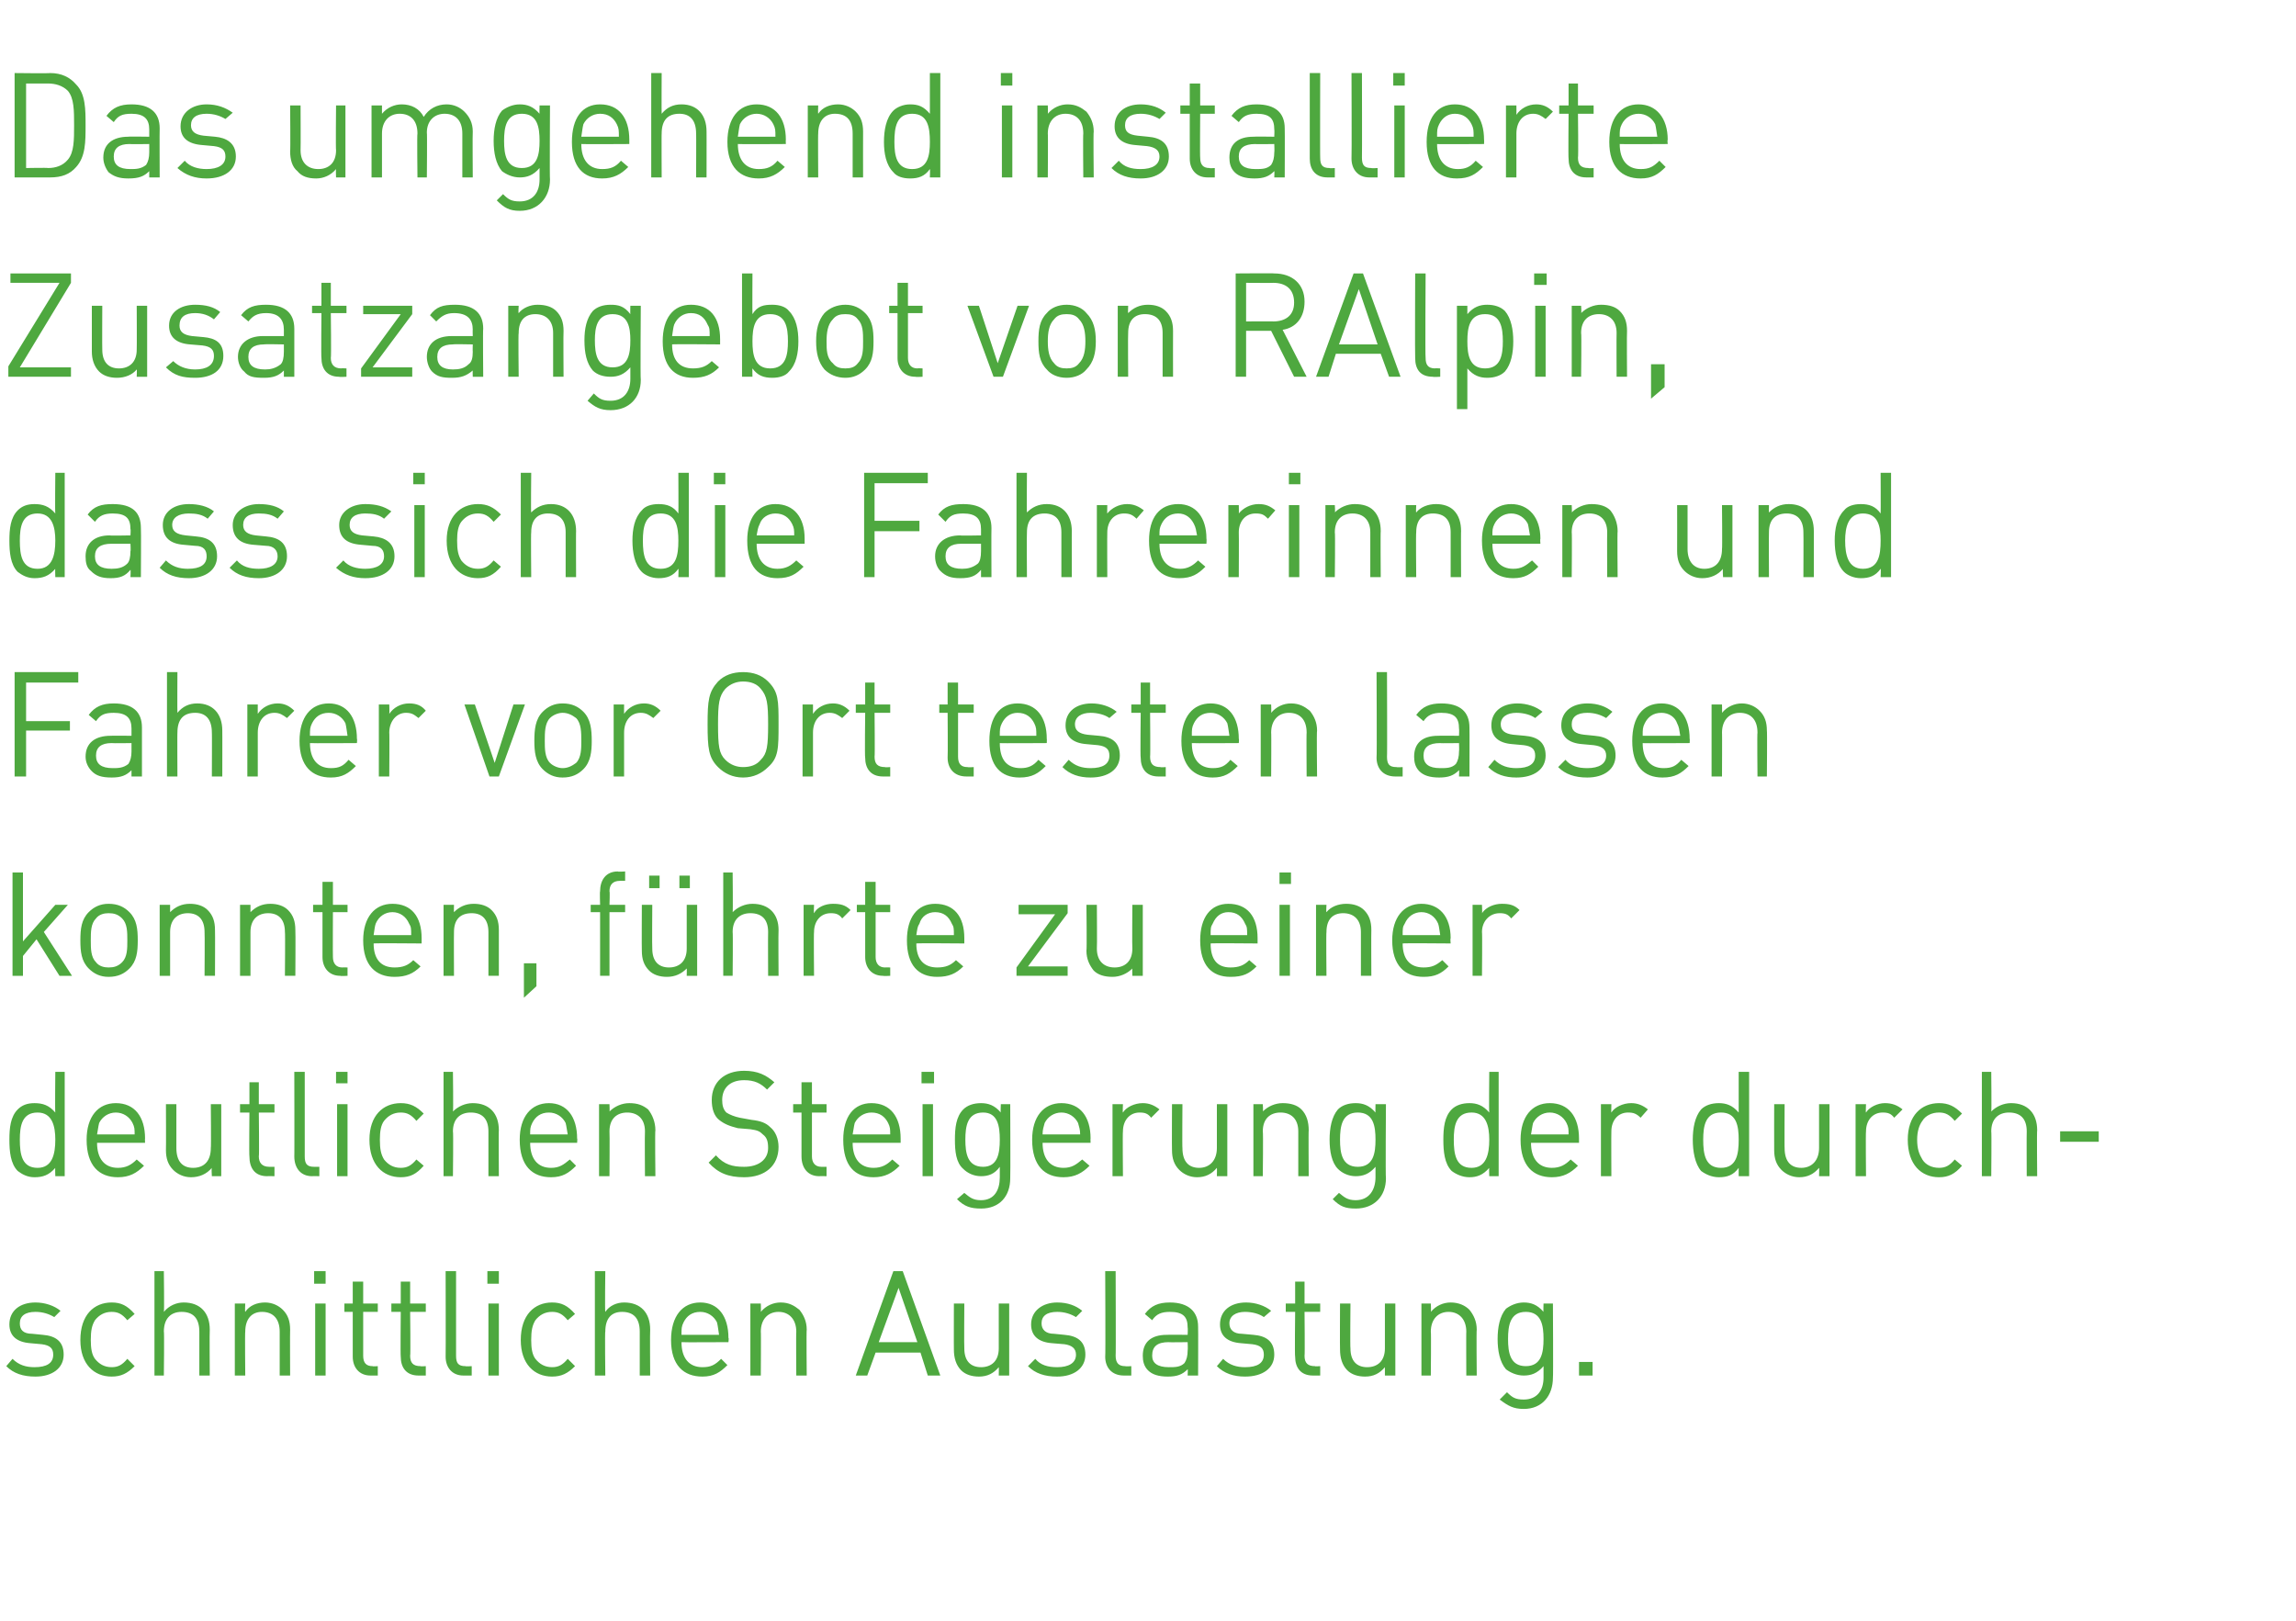
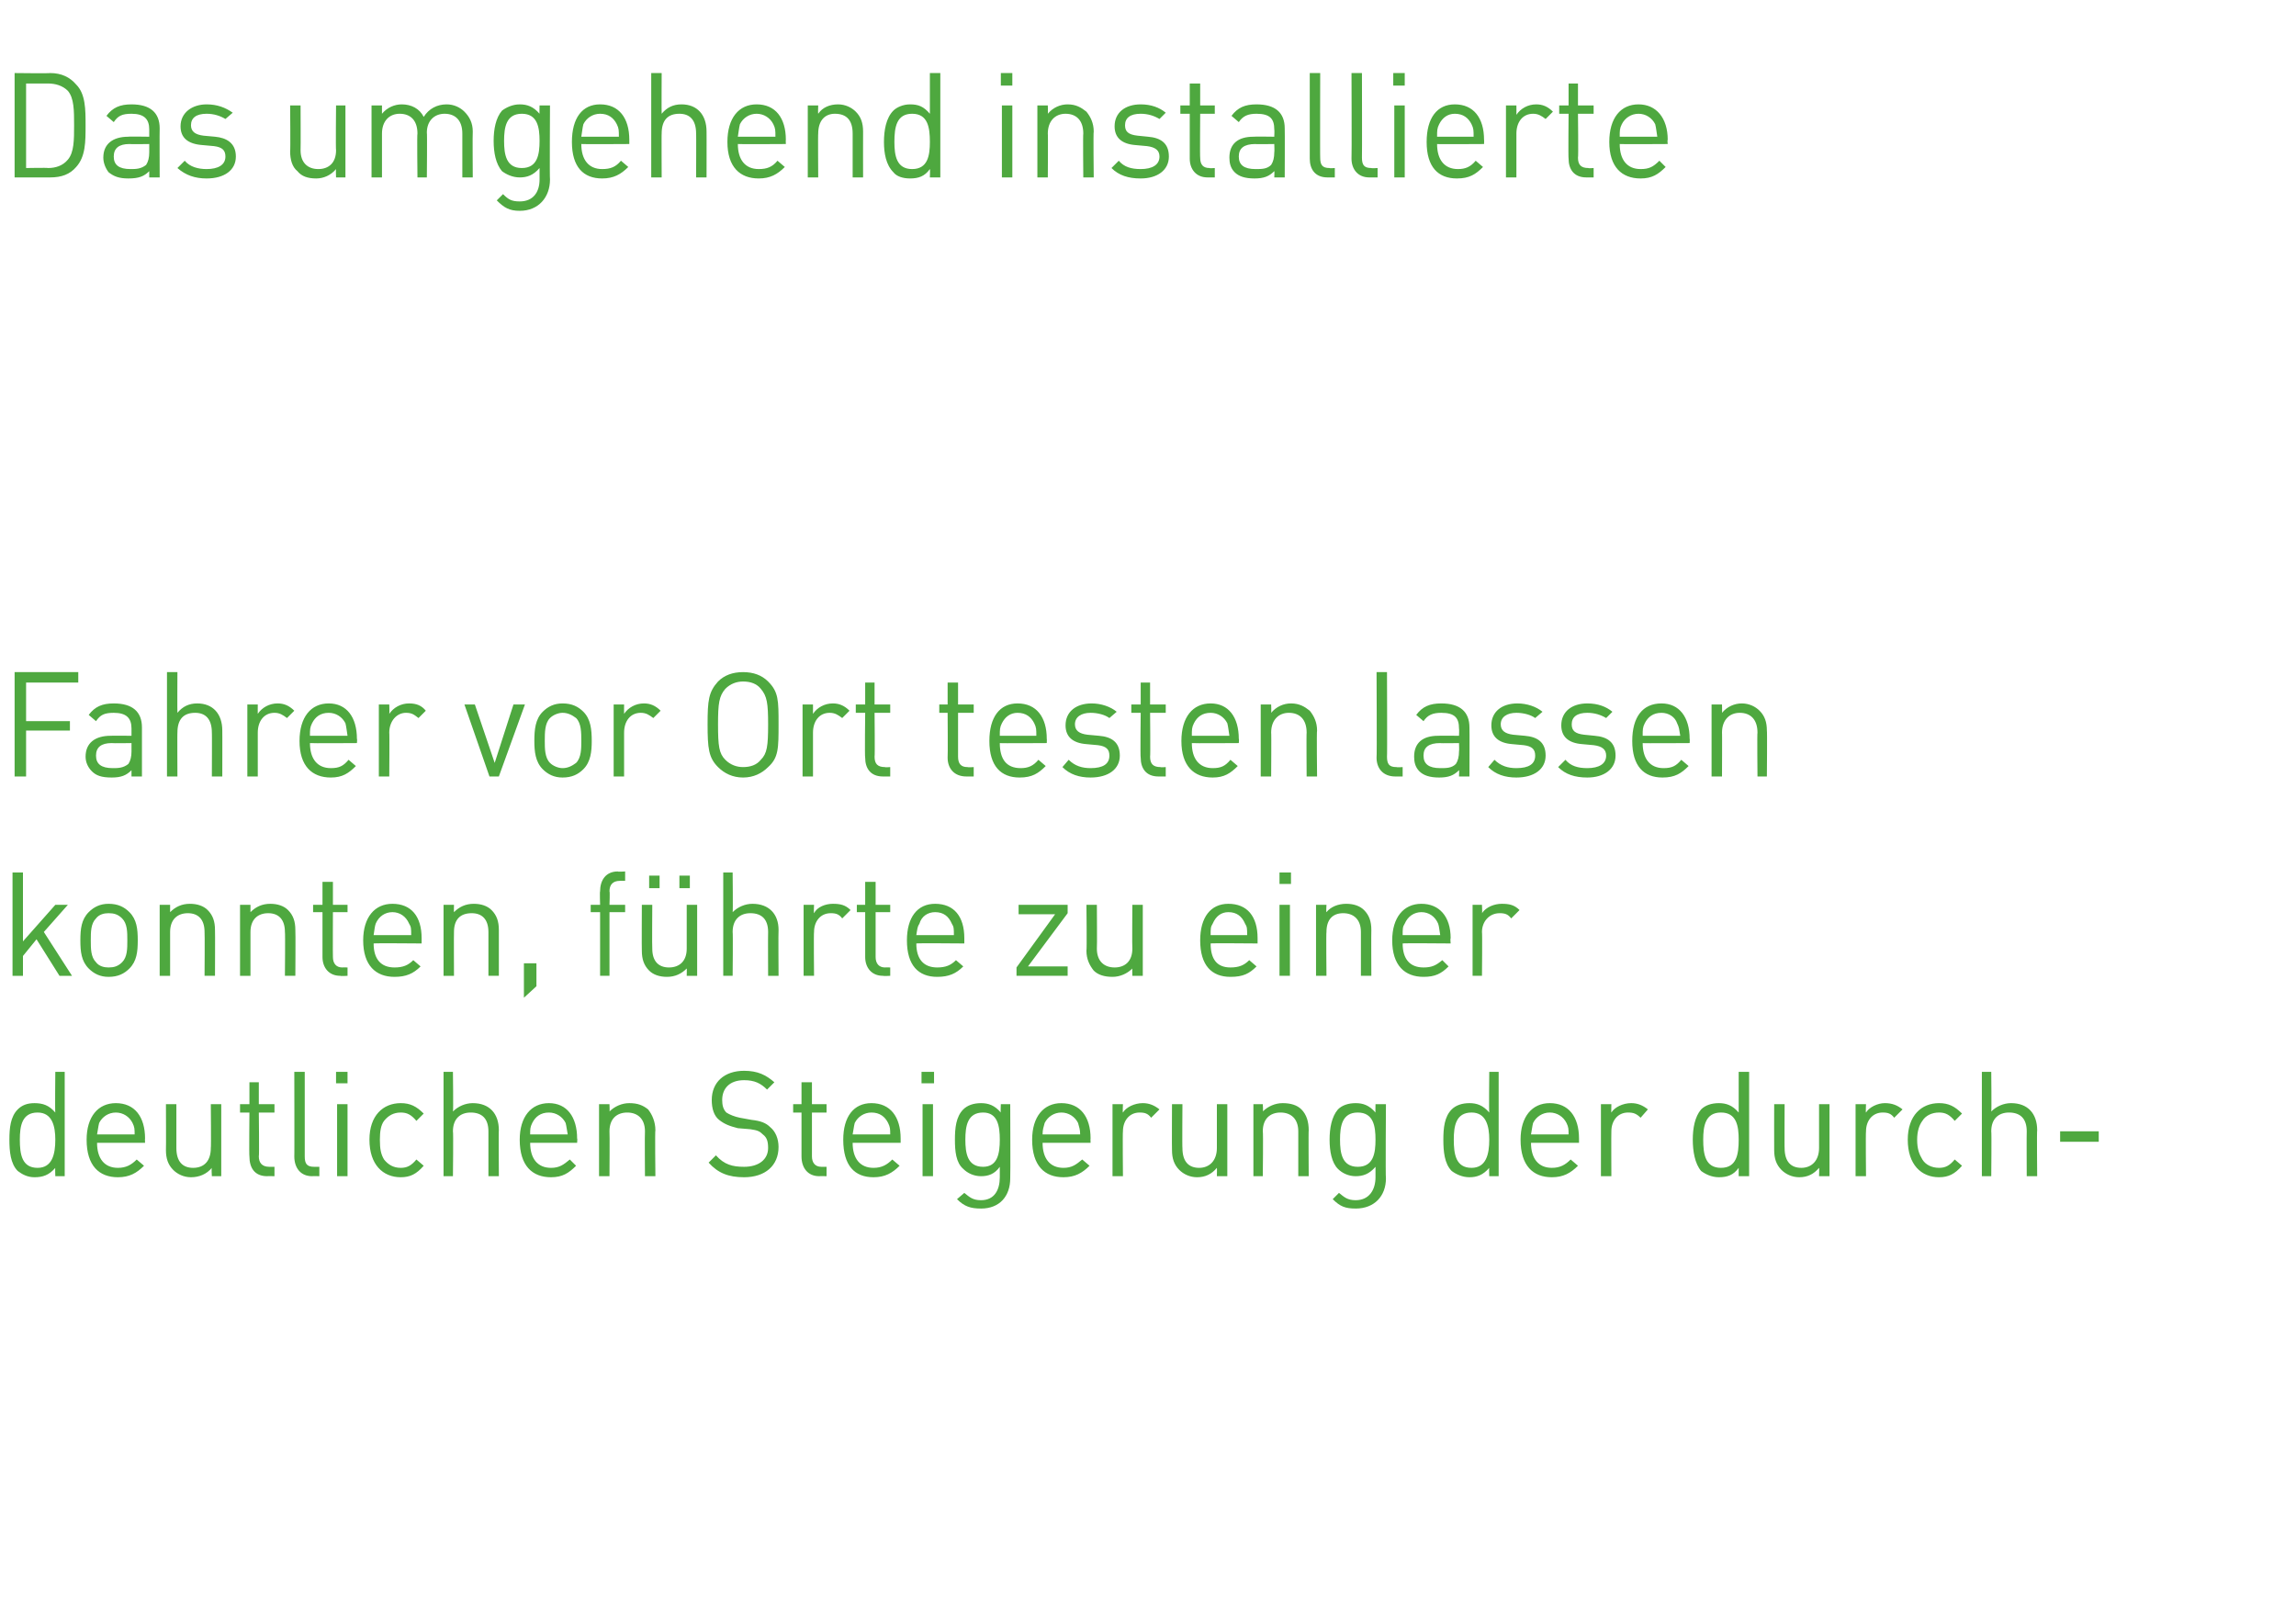
<svg xmlns="http://www.w3.org/2000/svg" version="1.1" width="220px" height="155.3px" viewBox="0 -6 220 155.3" style="top:-6px">
  <desc>Das umgehend installierte Zusatzangebot von RAlpin, dass sich die Fahrerinnen und Fahrer vor Ort testen lassen konnte</desc>
  <defs />
  <g id="Polygon188021">
-     <path d="m3.4 125.9c-1.2 0-2.1-.3-2.8-1l.6-.7c.6.6 1.3.8 2.1.8c1.2 0 1.8-.4 1.8-1.2c0-.6-.3-.9-1.1-1l-1.1-.1c-1.3-.1-2-.7-2-1.8c0-1.3 1-2.1 2.5-2.1c.9 0 1.8.3 2.4.8l-.6.6c-.5-.3-1.1-.5-1.8-.5c-1 0-1.5.4-1.5 1.1c0 .6.3 1 1.2 1l1 .1c1.2.1 2 .6 2 1.9c0 1.3-1.1 2.1-2.7 2.1zm7.3 0c-1.7 0-3-1.2-3-3.5c0-2.4 1.3-3.6 3-3.6c.9 0 1.5.3 2.2 1.1l-.7.6c-.5-.6-.9-.8-1.5-.8c-.7 0-1.2.3-1.6.8c-.3.5-.4 1-.4 1.9c0 .8.1 1.4.4 1.8c.4.5.9.8 1.6.8c.6 0 1-.2 1.5-.8l.7.7c-.7.7-1.3 1-2.2 1zm8.4-.1v-4.2c0-1.3-.6-1.9-1.7-1.9c-1 0-1.7.6-1.7 1.9c.05-.05 0 4.2 0 4.2h-.9v-10h.9s.05 3.88 0 3.9c.5-.6 1.2-.9 1.9-.9c1.6 0 2.5 1 2.5 2.6c-.03-.01 0 4.4 0 4.4h-1zm7.7 0v-4.2c0-1.2-.6-1.9-1.7-1.9c-1 0-1.6.7-1.6 1.9c-.04-.03 0 4.2 0 4.2h-1v-6.9h1s-.04.78 0 .8c.4-.6 1.1-.9 1.9-.9c.7 0 1.3.3 1.7.7c.5.5.7 1.1.7 1.9c-.02 0 0 4.4 0 4.4h-1zm3.4 0v-6.9h1v6.9h-1zm-.1-8.8v-1.2h1.1v1.2h-1.1zm5.4 8.8c-1.1 0-1.7-.8-1.7-1.8v-4.3h-.8v-.8h.8v-2.1h1v2.1h1.4v.8h-1.4v4.2c0 .7.3 1 .9 1c.01.04.5 0 .5 0v.9h-.7zm4.6 0c-1.2 0-1.7-.8-1.7-1.8c-.04-.04 0-4.3 0-4.3h-.9v-.8h.9v-2.1h.9v2.1h1.5v.8h-1.5s.05 4.24 0 4.2c0 .7.3 1 1 1c-.03.04.5 0 .5 0v.9h-.7zm4.3 0c-1.1 0-1.7-.8-1.7-1.8c.02-.02 0-8.2 0-8.2h1v8.1c0 .7.2 1 .9 1c.02.04.6 0 .6 0v.9h-.8zm2.4 0v-6.9h1v6.9h-1zm-.1-8.8v-1.2h1.1v1.2h-1.1zm6.2 8.9c-1.7 0-3-1.2-3-3.5c0-2.4 1.3-3.6 3-3.6c.9 0 1.5.3 2.2 1.1l-.7.6c-.5-.6-.9-.8-1.5-.8c-.7 0-1.2.3-1.6.8c-.3.5-.4 1-.4 1.9c0 .8.1 1.4.4 1.8c.4.5.9.8 1.6.8c.6 0 1-.2 1.5-.8l.7.7c-.7.7-1.3 1-2.2 1zm8.4-.1v-4.2c0-1.3-.6-1.9-1.7-1.9c-1 0-1.6.6-1.6 1.9c-.05-.05 0 4.2 0 4.2h-1v-10h1s-.05 3.88 0 3.9c.4-.6 1.1-.9 1.8-.9c1.6 0 2.5 1 2.5 2.6c-.03-.01 0 4.4 0 4.4h-1zm4-3.2c0 1.5.7 2.4 2 2.4c.8 0 1.2-.2 1.8-.8l.6.6c-.7.7-1.3 1.1-2.4 1.1c-1.8 0-3-1.1-3-3.5c0-2.3 1.1-3.6 2.8-3.6c1.7 0 2.7 1.3 2.7 3.4c.05-.01 0 .4 0 .4c0 0-4.51.03-4.5 0zm3.4-1.9c-.3-.6-.9-1-1.6-1c-.8 0-1.3.4-1.6 1c-.2.4-.2.6-.2 1.2h3.6c-.1-.6-.1-.8-.2-1.2zm7.6 5.1s-.03-4.23 0-4.2c0-1.2-.7-1.9-1.7-1.9c-1 0-1.7.7-1.7 1.9c.03-.03 0 4.2 0 4.2h-1v-6.9h1s.03.78 0 .8c.5-.6 1.2-.9 1.9-.9c.8 0 1.3.3 1.8.7c.4.5.7 1.1.7 1.9c-.04 0 0 4.4 0 4.4h-1zm12.6 0l-.7-2.2h-4.3l-.8 2.2H82l3.6-10h.9l3.6 10h-1.2zm-2.8-8.4l-1.9 5.2h3.7l-1.8-5.2zm9.6 8.4s.02-.76 0-.8c-.5.6-1.1.9-1.9.9c-.7 0-1.3-.2-1.7-.6c-.5-.5-.7-1.2-.7-2c-.01.02 0-4.4 0-4.4h1s-.03 4.27 0 4.3c0 1.2.6 1.8 1.6 1.8c1 0 1.7-.6 1.7-1.8v-4.3h1v6.9h-1zm5.6.1c-1.2 0-2.1-.3-2.8-1l.7-.7c.5.6 1.2.8 2.1.8c1.1 0 1.8-.4 1.8-1.2c0-.6-.4-.9-1.1-1l-1.2-.1c-1.3-.1-2-.7-2-1.8c0-1.3 1.1-2.1 2.5-2.1c1 0 1.8.3 2.4.8l-.6.6c-.5-.3-1.1-.5-1.8-.5c-1 0-1.5.4-1.5 1.1c0 .6.4 1 1.2 1l1 .1c1.2.1 2 .6 2 1.9c0 1.3-1.1 2.1-2.7 2.1zm6.4-.1c-1.2 0-1.8-.8-1.8-1.8c.04-.02 0-8.2 0-8.2h1s.03 8.14 0 8.1c0 .7.3 1 .9 1c.04.04.6 0 .6 0v.9h-.7zm6.1 0s.03-.65 0-.6c-.5.5-1 .7-1.9.7c-.9 0-1.5-.2-1.9-.6c-.4-.4-.5-.9-.5-1.4c0-1.3.8-2 2.3-2c.02-.02 2 0 2 0c0 0 .03-.68 0-.7c0-1-.4-1.5-1.7-1.5c-.8 0-1.3.2-1.7.8l-.7-.6c.6-.8 1.3-1.1 2.4-1.1c1.8 0 2.7.9 2.7 2.3c.02.04 0 4.7 0 4.7h-1zm0-3.2s-1.85.03-1.8 0c-1.1 0-1.6.4-1.6 1.3c0 .7.5 1.1 1.6 1.1c.6 0 1.1 0 1.5-.4c.2-.3.3-.7.3-1.2c.03-.03 0-.8 0-.8zm5.5 3.3c-1.1 0-2-.3-2.7-1l.6-.7c.6.6 1.3.8 2.1.8c1.2 0 1.8-.4 1.8-1.2c0-.6-.3-.9-1.1-1l-1.1-.1c-1.3-.1-2-.7-2-1.8c0-1.3 1-2.1 2.5-2.1c.9 0 1.8.3 2.4.8l-.7.6c-.4-.3-1.1-.5-1.8-.5c-.9 0-1.5.4-1.5 1.1c0 .6.4 1 1.2 1l1.1.1c1.2.1 2 .6 2 1.9c0 1.3-1.1 2.1-2.8 2.1zm6.5-.1c-1.2 0-1.7-.8-1.7-1.8c-.05-.04 0-4.3 0-4.3h-.9v-.8h.9v-2.1h.9v2.1h1.5v.8H125s.04 4.24 0 4.2c0 .7.3 1 1 1c-.04.04.5 0 .5 0v.9h-.7zm6.9 0v-.8c-.5.6-1.1.9-1.9.9c-.7 0-1.3-.2-1.7-.6c-.5-.5-.7-1.2-.7-2c-.02.02 0-4.4 0-4.4h1s-.04 4.27 0 4.3c0 1.2.6 1.8 1.6 1.8c1 0 1.7-.6 1.7-1.8v-4.3h1v6.9h-1zm7.8 0s-.02-4.23 0-4.2c0-1.2-.7-1.9-1.7-1.9c-1 0-1.7.7-1.7 1.9c.04-.03 0 4.2 0 4.2h-.9v-6.9h.9s.04.78 0 .8c.5-.6 1.2-.9 1.9-.9c.8 0 1.4.3 1.8.7c.4.5.7 1.1.7 1.9c-.04 0 0 4.4 0 4.4h-1zm5.5 3.2c-1 0-1.5-.3-2.3-.9l.7-.7c.5.5.8.7 1.6.7c1.3 0 1.9-.9 1.9-2.1v-1.1c-.6.7-1.2.9-1.9.9c-.7 0-1.3-.3-1.7-.6c-.6-.7-.8-1.8-.8-2.9c0-1.1.2-2.2.8-2.9c.4-.3 1-.6 1.7-.6c.7 0 1.3.2 1.9.9c-.03.03 0-.8 0-.8h.9s.04 7.12 0 7.1c0 1.7-1 3-2.8 3zm.2-9.3c-1.5 0-1.7 1.3-1.7 2.6c0 1.3.2 2.6 1.7 2.6c1.5 0 1.7-1.3 1.7-2.6c0-1.3-.2-2.6-1.7-2.6zm5.1 6.1v-1.3h1.3v1.3h-1.3z" stroke="none" fill="#4ea83f" />
-   </g>
+     </g>
  <g id="Polygon188020">
    <path d="m5.3 106.7s-.03-.85 0-.8c-.6.7-1.2.9-2 .9c-.7 0-1.2-.3-1.6-.6c-.7-.7-.8-1.9-.8-3c0-1.1.1-2.2.8-2.9c.4-.4.9-.6 1.6-.6c.8 0 1.4.2 2 .9c-.04-.01 0-3.9 0-3.9h.9v10h-.9zm0-3.5c0-1.3-.3-2.6-1.7-2.6c-1.5 0-1.7 1.3-1.7 2.6c0 1.4.2 2.7 1.7 2.7c1.4 0 1.7-1.3 1.7-2.7zm4 .3c0 1.5.7 2.4 2 2.4c.8 0 1.3-.3 1.8-.8l.7.6c-.7.7-1.4 1.1-2.5 1.1c-1.8 0-3-1.1-3-3.6c0-2.2 1.1-3.5 2.8-3.5c1.8 0 2.8 1.3 2.8 3.4c-.02-.05 0 .4 0 .4H9.3zm3.4-1.9c-.3-.6-.9-1-1.6-1c-.7 0-1.3.4-1.6 1c-.1.4-.1.6-.2 1.1h3.6c0-.5 0-.7-.2-1.1zm7.6 5.1s-.05-.79 0-.8c-.5.6-1.2.9-2 .9c-.7 0-1.3-.3-1.7-.7c-.5-.5-.7-1.1-.7-1.9c.02-.01 0-4.4 0-4.4h1v4.2c0 1.3.6 1.9 1.6 1.9c1.1 0 1.7-.7 1.7-1.9c.04.03 0-4.2 0-4.2h1v6.9h-.9zm5.3 0c-1.2 0-1.7-.8-1.7-1.9c-.04.03 0-4.2 0-4.2h-.9v-.8h.9v-2.1h.9v2.1h1.5v.8h-1.5s.05 4.2 0 4.2c0 .6.3 1 1 1h.5v.9s-.71-.02-.7 0zm4.3 0c-1.1 0-1.7-.8-1.7-1.9c.02.04 0-8.1 0-8.1h1v8.1c0 .7.2 1 .9 1h.5v.9s-.66-.02-.7 0zm2.4 0v-6.9h1v6.9h-1zm-.1-8.9v-1.1h1.1v1.1h-1.1zm6.2 9c-1.7 0-3-1.2-3-3.6c0-2.3 1.3-3.5 3-3.5c.9 0 1.5.3 2.2 1l-.7.7c-.5-.6-.9-.8-1.5-.8c-.7 0-1.2.3-1.6.8c-.3.4-.4 1-.4 1.8c0 .9.1 1.4.4 1.9c.4.5.9.8 1.6.8c.6 0 1-.2 1.5-.8l.7.6c-.7.8-1.3 1.1-2.2 1.1zm8.4-.1v-4.3c0-1.2-.6-1.8-1.7-1.8c-1 0-1.7.6-1.7 1.8c.05.02 0 4.3 0 4.3h-.9v-10h.9s.05 3.84 0 3.8c.5-.5 1.2-.8 1.9-.8c1.6 0 2.5 1 2.5 2.6c-.03-.05 0 4.4 0 4.4h-1zm4-3.2c0 1.5.7 2.4 2 2.4c.8 0 1.2-.3 1.8-.8l.6.6c-.7.7-1.3 1.1-2.4 1.1c-1.8 0-3-1.1-3-3.6c0-2.2 1.1-3.5 2.8-3.5c1.7 0 2.7 1.3 2.7 3.4c.04-.05 0 .4 0 .4h-4.5zm3.4-1.9c-.3-.6-.9-1-1.6-1c-.8 0-1.3.4-1.6 1c-.2.4-.2.6-.2 1.1h3.6c-.1-.5-.1-.7-.2-1.1zm7.6 5.1s-.03-4.27 0-4.3c0-1.2-.7-1.8-1.7-1.8c-1 0-1.7.6-1.7 1.8c.03.04 0 4.3 0 4.3h-1v-6.9h1s.03.74 0 .7c.5-.5 1.2-.8 1.9-.8c.8 0 1.3.2 1.8.6c.4.5.7 1.2.7 2c-.05-.03 0 4.4 0 4.4h-1zm9.5.1c-1.5 0-2.5-.4-3.4-1.4l.7-.7c.8.9 1.6 1.1 2.7 1.1c1.4 0 2.3-.7 2.3-1.8c0-.6-.1-1-.5-1.3c-.3-.3-.5-.4-1.2-.5l-1.2-.1c-.8-.2-1.3-.4-1.8-.8c-.5-.4-.7-1.1-.7-1.9c0-1.7 1.2-2.8 3.1-2.8c1.3 0 2.1.4 2.9 1.1l-.7.7c-.6-.6-1.2-.9-2.2-.9c-1.4 0-2.1.8-2.1 1.9c0 .5.1.9.4 1.2c.3.2.8.4 1.3.5l1.1.2c.9.1 1.4.3 1.8.7c.5.4.8 1.1.8 1.9c0 1.8-1.3 2.9-3.3 2.9zm7.2-.1c-1.1 0-1.7-.8-1.7-1.9v-4.2h-.8v-.8h.8v-2.1h1v2.1h1.4v.8h-1.4v4.2c0 .6.3 1 .9 1h.5v.9s-.67-.02-.7 0zm3.2-3.2c0 1.5.7 2.4 2 2.4c.8 0 1.3-.3 1.8-.8l.7.6c-.7.7-1.4 1.1-2.5 1.1c-1.8 0-2.9-1.1-2.9-3.6c0-2.2 1-3.5 2.7-3.5c1.8 0 2.8 1.3 2.8 3.4v.4h-4.6zm3.4-1.9c-.3-.6-.8-1-1.6-1c-.7 0-1.3.4-1.6 1c-.1.4-.1.6-.2 1.1h3.6c0-.5 0-.7-.2-1.1zm3.3 5.1v-6.9h1v6.9h-1zm-.1-8.9v-1.1h1.2v1.1h-1.2zm5.7 12c-1 0-1.6-.2-2.3-.9l.7-.6c.5.4.8.7 1.6.7c1.3 0 1.8-1 1.8-2.2v-1c-.5.7-1.1.9-1.8.9c-.7 0-1.3-.3-1.7-.7c-.7-.6-.8-1.7-.8-2.8c0-1.1.1-2.2.8-2.9c.4-.4 1-.6 1.7-.6c.7 0 1.3.2 1.9.9c-.04 0 0-.8 0-.8h.9s.03 7.09 0 7.1c0 1.7-1 2.9-2.8 2.9zm.2-9.2c-1.5 0-1.7 1.3-1.7 2.6c0 1.3.2 2.6 1.7 2.6c1.4 0 1.6-1.3 1.6-2.6c0-1.3-.2-2.6-1.6-2.6zm5.7 2.9c0 1.5.7 2.4 2 2.4c.8 0 1.2-.3 1.8-.8l.7.6c-.7.7-1.4 1.1-2.5 1.1c-1.8 0-3-1.1-3-3.6c0-2.2 1.1-3.5 2.8-3.5c1.8 0 2.8 1.3 2.8 3.4c-.02-.05 0 .4 0 .4h-4.6zm3.4-1.9c-.3-.6-.9-1-1.6-1c-.7 0-1.3.4-1.6 1c-.1.4-.2.6-.2 1.1h3.6c0-.5-.1-.7-.2-1.1zm7-.5c-.3-.4-.6-.5-1.1-.5c-1 0-1.6.8-1.6 1.8c-.04.05 0 4.3 0 4.3h-1v-6.9h1s-.04.83 0 .8c.3-.5 1.1-.9 1.9-.9c.6 0 1.1.2 1.6.6l-.8.8zm6.3 5.6s.02-.79 0-.8c-.5.6-1.1.9-1.9.9c-.7 0-1.3-.3-1.7-.7c-.5-.5-.7-1.1-.7-1.9c-.02-.01 0-4.4 0-4.4h1s-.03 4.23 0 4.2c0 1.3.6 1.9 1.6 1.9c1 0 1.7-.7 1.7-1.9v-4.2h1v6.9h-1zm7.8 0v-4.3c0-1.2-.7-1.8-1.7-1.8c-1 0-1.7.6-1.7 1.8c.05.04 0 4.3 0 4.3h-.9v-6.9h.9s.05.74 0 .7c.5-.5 1.2-.8 1.9-.8c.8 0 1.4.2 1.8.6c.5.5.7 1.2.7 2c-.03-.03 0 4.4 0 4.4h-1zm5.5 3.1c-1 0-1.5-.2-2.2-.9l.6-.6c.5.4.8.7 1.6.7c1.3 0 1.9-1 1.9-2.2v-1c-.6.7-1.2.9-1.9.9c-.7 0-1.3-.3-1.7-.7c-.6-.6-.8-1.7-.8-2.8c0-1.1.2-2.2.8-2.9c.4-.4 1-.6 1.7-.6c.7 0 1.3.2 1.9.9c-.02 0 0-.8 0-.8h1s-.05 7.09 0 7.1c0 1.7-1.1 2.9-2.9 2.9zm.2-9.2c-1.5 0-1.7 1.3-1.7 2.6c0 1.3.2 2.6 1.7 2.6c1.5 0 1.7-1.3 1.7-2.6c0-1.3-.2-2.6-1.7-2.6zm12.6 6.1s-.03-.85 0-.8c-.6.7-1.2.9-1.9.9c-.7 0-1.3-.3-1.7-.6c-.7-.7-.8-1.9-.8-3c0-1.1.1-2.2.8-2.9c.4-.4 1-.6 1.7-.6c.7 0 1.3.2 1.9.9c-.04-.01 0-3.9 0-3.9h.9v10h-.9zm0-3.5c0-1.3-.3-2.6-1.7-2.6c-1.5 0-1.7 1.3-1.7 2.6c0 1.4.2 2.7 1.7 2.7c1.4 0 1.7-1.3 1.7-2.7zm4 .3c0 1.5.7 2.4 2 2.4c.8 0 1.3-.3 1.8-.8l.7.6c-.7.7-1.4 1.1-2.5 1.1c-1.8 0-3-1.1-3-3.6c0-2.2 1.1-3.5 2.8-3.5c1.8 0 2.8 1.3 2.8 3.4v.4h-4.6zm3.4-1.9c-.3-.6-.9-1-1.6-1c-.7 0-1.3.4-1.6 1c-.1.4-.1.6-.2 1.1h3.6c0-.5 0-.7-.2-1.1zm7.1-.5c-.4-.4-.7-.5-1.2-.5c-1 0-1.6.8-1.6 1.8c-.02.05 0 4.3 0 4.3h-1v-6.9h1s-.02.83 0 .8c.3-.5 1.1-.9 1.9-.9c.6 0 1.1.2 1.6.6l-.7.8zm9.4 5.6v-.8c-.5.7-1.1.9-1.9.9c-.7 0-1.3-.3-1.7-.6c-.6-.7-.8-1.9-.8-3c0-1.1.2-2.2.8-2.9c.4-.4 1-.6 1.7-.6c.7 0 1.3.2 1.9.9v-3.9h1v10h-1zm0-3.5c0-1.3-.2-2.6-1.7-2.6c-1.5 0-1.7 1.3-1.7 2.6c0 1.4.2 2.7 1.7 2.7c1.5 0 1.7-1.3 1.7-2.7zm7.7 3.5s.03-.79 0-.8c-.5.6-1.1.9-1.9.9c-.7 0-1.3-.3-1.7-.7c-.5-.5-.7-1.1-.7-1.9c-.01-.01 0-4.4 0-4.4h1s-.02 4.23 0 4.2c0 1.3.6 1.9 1.6 1.9c1 0 1.7-.7 1.7-1.9v-4.2h1v6.9h-1zm7.2-5.6c-.3-.4-.6-.5-1.1-.5c-1 0-1.6.8-1.6 1.8c-.04.05 0 4.3 0 4.3h-1v-6.9h1s-.04.83 0 .8c.3-.5 1.1-.9 1.8-.9c.7 0 1.2.2 1.7.6l-.8.8zm4.3 5.7c-1.7 0-3-1.2-3-3.6c0-2.3 1.3-3.5 3-3.5c.9 0 1.5.3 2.2 1l-.7.7c-.5-.6-.9-.8-1.5-.8c-.7 0-1.3.3-1.6.8c-.3.4-.5 1-.5 1.8c0 .9.2 1.4.5 1.9c.3.5.9.8 1.6.8c.6 0 1-.2 1.5-.8l.7.6c-.7.8-1.3 1.1-2.2 1.1zm8.4-.1s-.02-4.28 0-4.3c0-1.2-.6-1.8-1.7-1.8c-1 0-1.7.6-1.7 1.8c.04.02 0 4.3 0 4.3h-.9v-10h.9s.04 3.84 0 3.8c.5-.5 1.2-.8 1.9-.8c1.6 0 2.5 1 2.5 2.6c-.04-.05 0 4.4 0 4.4h-1zm3.2-3.3v-1h3.7v1h-3.7z" stroke="none" fill="#4ea83f" />
  </g>
  <g id="Polygon188019">
    <path d="m5.7 87.5L3.5 84l-1.3 1.6v1.9h-1v-9.9h1v6.6l3.1-3.5h1.2l-2.3 2.6l2.7 4.2H5.7zm6.7-.7c-.5.5-1.1.8-2 .8c-.8 0-1.4-.3-1.9-.8c-.7-.7-.8-1.6-.8-2.7c0-1.1.1-2 .8-2.7c.5-.5 1.1-.8 1.9-.8c.9 0 1.5.3 2 .8c.7.7.8 1.6.8 2.7c0 1.1-.1 2-.8 2.7zm-.7-4.8c-.4-.4-.8-.5-1.3-.5c-.4 0-.9.1-1.2.5c-.5.5-.5 1.3-.5 2.1c0 .8 0 1.6.5 2.1c.3.4.8.5 1.2.5c.5 0 .9-.1 1.3-.5c.5-.5.5-1.3.5-2.1c0-.8 0-1.6-.5-2.1zm7.9 5.5s.03-4.2 0-4.2c0-1.2-.6-1.8-1.6-1.8c-1 0-1.7.6-1.7 1.8v4.2h-1v-6.8h1v.7c.5-.5 1.1-.8 1.9-.8c.7 0 1.3.2 1.7.6c.5.5.7 1.1.7 1.9c.02.03 0 4.4 0 4.4h-1zm7.7 0s.04-4.2 0-4.2c0-1.2-.6-1.8-1.6-1.8c-1 0-1.7.6-1.7 1.8v4.2h-1v-6.8h1v.7c.5-.5 1.1-.8 1.9-.8c.7 0 1.3.2 1.7.6c.5.5.7 1.1.7 1.9c.03.03 0 4.4 0 4.4h-1zm5.3 0c-1.1 0-1.7-.8-1.7-1.8v-4.3h-.9v-.7h.9v-2.2h1v2.2h1.4v.7h-1.4s-.02 4.27 0 4.3c0 .6.3 1 .9 1c0-.02.5 0 .5 0v.8s-.67.04-.7 0zm3.2-3.1c0 1.5.7 2.3 2 2.3c.8 0 1.3-.2 1.8-.7l.7.6c-.7.7-1.4 1-2.5 1c-1.8 0-3-1.1-3-3.5c0-2.2 1.1-3.5 2.8-3.5c1.8 0 2.8 1.2 2.8 3.3v.5s-4.56-.04-4.6 0zm3.4-1.9c-.3-.7-.9-1.1-1.6-1.1c-.7 0-1.3.4-1.6 1.1c-.1.3-.1.5-.2 1.1h3.6c0-.6 0-.8-.2-1.1zm7.6 5v-4.2c0-1.2-.6-1.8-1.6-1.8c-1.1 0-1.7.6-1.7 1.8c-.02 0 0 4.2 0 4.2h-1v-6.8h1s-.02.71 0 .7c.5-.5 1.1-.8 1.9-.8c.7 0 1.3.2 1.7.6c.5.5.7 1.1.7 1.9v4.4h-1zm3.4 2.1v-3.3h1.2v2.2l-1.2 1.1zm8.2-8.2v6.1h-.9v-6.1h-.9v-.7h.9s-.04-1.3 0-1.3c0-1 .5-1.9 1.7-1.9c-.03.05.7 0 .7 0v.9h-.5c-.7 0-1 .4-1 1c.05.02 0 1.3 0 1.3h1.5v.7h-1.5zm7.4 6.1s.02-.73 0-.7c-.5.5-1.1.8-1.9.8c-.7 0-1.3-.2-1.7-.6c-.5-.5-.7-1.1-.7-1.9c-.02-.05 0-4.4 0-4.4h1s-.03 4.2 0 4.2c0 1.2.6 1.8 1.6 1.8c1 0 1.7-.6 1.7-1.8v-4.2h1v6.8h-1zm-.7-8.4v-1.2h1v1.2h-1zm-2.9 0v-1.2h1v1.2h-1zm11.4 8.4s-.02-4.21 0-4.2c0-1.2-.6-1.8-1.7-1.8c-1 0-1.7.6-1.7 1.8c.04-.01 0 4.2 0 4.2h-.9v-9.9h.9s.04 3.81 0 3.8c.5-.5 1.2-.8 1.9-.8c1.6 0 2.5 1 2.5 2.5c-.03.02 0 4.4 0 4.4h-1zm7.1-5.5c-.3-.4-.6-.5-1.1-.5c-1 0-1.6.8-1.6 1.8c-.04.02 0 4.2 0 4.2h-1v-6.8h1s-.04.79 0 .8c.3-.6 1.1-.9 1.8-.9c.7 0 1.2.1 1.7.6l-.8.8zm3.9 5.5c-1.1 0-1.7-.8-1.7-1.8v-4.3h-.8v-.7h.8v-2.2h1v2.2h1.4v.7h-1.4v4.3c0 .6.3 1 .9 1c.02-.02.5 0 .5 0v.8s-.66.04-.7 0zm3.2-3.1c0 1.5.7 2.3 2 2.3c.8 0 1.3-.2 1.8-.7l.7.6c-.7.7-1.4 1-2.5 1c-1.8 0-2.9-1.1-2.9-3.5c0-2.2 1-3.5 2.7-3.5c1.8 0 2.8 1.2 2.8 3.3v.5s-4.55-.04-4.6 0zm3.4-1.9c-.3-.7-.8-1.1-1.6-1.1c-.7 0-1.3.4-1.5 1.1c-.2.3-.2.5-.3 1.1h3.6c0-.6 0-.8-.2-1.1zm6.2 5v-.8l3.7-5.1h-3.5v-.9h4.7v.8l-3.8 5.1h3.8v.9h-4.9zm11.1 0s-.02-.73 0-.7c-.5.5-1.2.8-1.9.8c-.8 0-1.4-.2-1.8-.6c-.4-.5-.7-1.1-.7-1.9c.05-.05 0-4.4 0-4.4h1s.03 4.2 0 4.2c0 1.2.7 1.8 1.7 1.8c1 0 1.7-.6 1.7-1.8c-.03 0 0-4.2 0-4.2h1v6.8h-1zm7.5-3.1c0 1.5.6 2.3 1.9 2.3c.8 0 1.3-.2 1.8-.7l.7.6c-.7.7-1.3 1-2.5 1c-1.8 0-2.9-1.1-2.9-3.5c0-2.2 1-3.5 2.7-3.5c1.8 0 2.8 1.2 2.8 3.3v.5s-4.54-.04-4.5 0zm3.3-1.9c-.3-.7-.8-1.1-1.6-1.1c-.7 0-1.2.4-1.5 1.1c-.2.3-.2.5-.2 1.1h3.5c0-.6 0-.8-.2-1.1zm3.3 5v-6.8h1v6.8h-1zm0-8.8v-1.1h1.1v1.1h-1.1zm7.8 8.8v-4.2c0-1.2-.7-1.8-1.7-1.8c-1 0-1.6.6-1.6 1.8c-.04 0 0 4.2 0 4.2h-1v-6.8h1s-.04.71 0 .7c.4-.5 1.1-.8 1.9-.8c.7 0 1.3.2 1.7.6c.5.5.7 1.1.7 1.9c-.02.03 0 4.4 0 4.4h-1zm4-3.1c0 1.5.7 2.3 2 2.3c.8 0 1.2-.2 1.8-.7l.6.6c-.7.7-1.3 1-2.4 1c-1.8 0-3-1.1-3-3.5c0-2.2 1.1-3.5 2.8-3.5c1.7 0 2.8 1.2 2.8 3.3c-.05.02 0 .5 0 .5c0 0-4.6-.04-4.6 0zm3.4-1.9c-.3-.7-.9-1.1-1.6-1.1c-.7 0-1.3.4-1.6 1.1c-.2.3-.2.5-.2 1.1h3.6c-.1-.6-.1-.8-.2-1.1zm7-.5c-.3-.4-.6-.5-1.1-.5c-1 0-1.7.8-1.7 1.8c.04.02 0 4.2 0 4.2h-.9v-6.8h.9s.04.79 0 .8c.4-.6 1.2-.9 1.9-.9c.7 0 1.2.1 1.7.6l-.8.8z" stroke="none" fill="#4ea83f" />
  </g>
  <g id="Polygon188018">
    <path d="m2.5 59.4v3.7h4.2v.9H2.5v4.4H1.4v-10h6.1v1h-5zm10.1 9v-.6c-.5.5-1 .7-1.9.7c-1 0-1.5-.2-1.9-.6c-.4-.4-.6-.9-.6-1.4c0-1.3.9-2 2.4-2c-.01-.02 2 0 2 0v-.7c0-1-.5-1.5-1.7-1.5c-.9 0-1.3.2-1.7.8l-.7-.6c.6-.8 1.3-1.1 2.4-1.1c1.8 0 2.7.8 2.7 2.3v4.7h-1zm0-3.2s-1.87.03-1.9 0c-1 0-1.5.4-1.5 1.2c0 .8.5 1.2 1.6 1.2c.5 0 1 0 1.5-.4c.2-.3.3-.7.3-1.2v-.8zm7.7 3.2s.02-4.25 0-4.2c0-1.3-.6-1.9-1.6-1.9c-1.1 0-1.7.6-1.7 1.9c-.02-.05 0 4.2 0 4.2h-1v-10h1s-.02 3.88 0 3.9c.5-.6 1.1-.9 1.9-.9c1.5 0 2.4 1 2.4 2.6c.01-.02 0 4.4 0 4.4h-1zm7.2-5.6c-.4-.3-.7-.5-1.2-.5c-1 0-1.6.8-1.6 1.9v4.2h-1v-6.9h1s-.01.86 0 .9c.4-.6 1.1-1 1.9-1c.6 0 1.1.2 1.6.7l-.7.7zm2.2 2.4c0 1.5.7 2.4 2 2.4c.8 0 1.2-.2 1.7-.8l.7.6c-.7.7-1.3 1.1-2.4 1.1c-1.8 0-3-1.1-3-3.5c0-2.3 1.1-3.6 2.8-3.6c1.7 0 2.7 1.3 2.7 3.4c.04-.02 0 .4 0 .4c0 0-4.51.03-4.5 0zm3.4-1.9c-.3-.6-.9-1-1.6-1c-.8 0-1.3.4-1.6 1c-.2.4-.2.6-.2 1.2h3.6c-.1-.6-.1-.8-.2-1.2zm7-.5c-.4-.3-.6-.5-1.2-.5c-.9 0-1.6.8-1.6 1.9c.03-.02 0 4.2 0 4.2h-1v-6.9h1s.03.86 0 .9c.4-.6 1.1-1 1.9-1c.7 0 1.2.2 1.6.7l-.7.7zm7.7 5.6h-.9l-2.4-6.9h1l1.9 5.6l1.8-5.6h1.1l-2.5 6.9zm8.1-.7c-.5.5-1.1.8-2 .8c-.8 0-1.4-.3-1.9-.8c-.7-.7-.8-1.7-.8-2.7c0-1.1.1-2.1.8-2.8c.5-.5 1.1-.8 1.9-.8c.9 0 1.5.3 2 .8c.7.7.8 1.7.8 2.8c0 1-.1 2-.8 2.7zm-.7-4.9c-.4-.3-.8-.5-1.3-.5c-.4 0-.9.2-1.2.5c-.5.5-.5 1.4-.5 2.2c0 .7 0 1.6.5 2.1c.3.3.8.5 1.2.5c.5 0 .9-.2 1.3-.5c.5-.5.5-1.4.5-2.1c0-.8 0-1.7-.5-2.2zm7.4 0c-.4-.3-.7-.5-1.2-.5c-1 0-1.6.8-1.6 1.9v4.2h-1v-6.9h1s-.01.86 0 .9c.4-.6 1.1-1 1.9-1c.6 0 1.1.2 1.6.7l-.7.7zm11 4.7c-.6.6-1.4 1-2.4 1c-1 0-1.8-.4-2.4-1c-.9-.9-1-1.8-1-4.1c0-2.3.1-3.1 1-4.1c.6-.6 1.4-.9 2.4-.9c1 0 1.8.3 2.4.9c1 1 1 1.8 1 4.1c0 2.3 0 3.2-1 4.1zm-.7-7.5c-.4-.5-1-.7-1.7-.7c-.6 0-1.2.2-1.7.7c-.6.7-.7 1.4-.7 3.4c0 2.1.1 2.8.7 3.4c.5.5 1.1.7 1.7.7c.7 0 1.3-.2 1.7-.7c.6-.6.7-1.3.7-3.4c0-2-.1-2.7-.7-3.4zm7.8 2.8c-.4-.3-.7-.5-1.2-.5c-1 0-1.6.8-1.6 1.9v4.2h-1v-6.9h1v.9c.4-.6 1.1-1 1.9-1c.6 0 1.1.2 1.6.7l-.7.7zm3.9 5.6c-1.2 0-1.7-.8-1.7-1.8c-.05-.04 0-4.3 0-4.3h-.9v-.8h.9v-2.1h.9v2.1h1.5v.8h-1.5s.04 4.23 0 4.2c0 .7.3 1 1 1c-.04.04.5 0 .5 0v.9h-.7zm8 0c-1.2 0-1.8-.8-1.8-1.8c.03-.04 0-4.3 0-4.3h-.8v-.8h.8v-2.1h1v2.1h1.5v.8h-1.5v4.2c0 .7.3 1 .9 1c.03.04.6 0 .6 0v.9h-.7zm3.2-3.2c0 1.5.6 2.4 2 2.4c.7 0 1.2-.2 1.7-.8l.7.6c-.7.7-1.3 1.1-2.5 1.1c-1.8 0-2.9-1.1-2.9-3.5c0-2.3 1-3.6 2.7-3.6c1.8 0 2.8 1.3 2.8 3.4c.02-.02 0 .4 0 .4c0 0-4.54.03-4.5 0zm3.3-1.9c-.3-.6-.8-1-1.6-1c-.7 0-1.2.4-1.5 1c-.2.4-.2.6-.2 1.2h3.5c0-.6 0-.8-.2-1.2zm5.4 5.2c-1.1 0-2-.3-2.7-1l.6-.7c.6.6 1.3.8 2.1.8c1.2 0 1.8-.4 1.8-1.2c0-.6-.3-.9-1.1-1l-1.1-.1c-1.3-.1-2-.7-2-1.8c0-1.3 1-2.1 2.5-2.1c.9 0 1.8.3 2.4.8l-.7.6c-.4-.3-1.1-.5-1.8-.5c-.9 0-1.5.4-1.5 1.1c0 .6.4.9 1.2 1l1.1.1c1.2.1 2 .6 2 1.9c0 1.3-1.1 2.1-2.8 2.1zm6.5-.1c-1.2 0-1.7-.8-1.7-1.8c-.05-.04 0-4.3 0-4.3h-.9v-.8h.9v-2.1h.9v2.1h1.5v.8h-1.5s.04 4.23 0 4.2c0 .7.3 1 1 1c-.04.04.5 0 .5 0v.9h-.7zm3.2-3.2c0 1.5.7 2.4 2 2.4c.8 0 1.2-.2 1.7-.8l.7.6c-.7.7-1.3 1.1-2.4 1.1c-1.8 0-3-1.1-3-3.5c0-2.3 1.1-3.6 2.8-3.6c1.7 0 2.7 1.3 2.7 3.4c.04-.02 0 .4 0 .4c0 0-4.51.03-4.5 0zm3.4-1.9c-.3-.6-.9-1-1.6-1c-.8 0-1.3.4-1.6 1c-.2.4-.2.6-.2 1.2h3.6c-.1-.6-.1-.8-.2-1.2zm7.6 5.1s-.03-4.23 0-4.2c0-1.3-.7-1.9-1.7-1.9c-1 0-1.7.7-1.7 1.9c.03-.03 0 4.2 0 4.2h-1v-6.9h1s.03.78 0 .8c.5-.6 1.2-.9 1.9-.9c.8 0 1.3.3 1.8.7c.4.5.7 1.1.7 1.9c-.05 0 0 4.4 0 4.4h-1zm8.5 0c-1.2 0-1.8-.8-1.8-1.8c.04-.02 0-8.2 0-8.2h1s.03 8.13 0 8.1c0 .7.2 1 .9 1c.04.04.6 0 .6 0v.9h-.7zm6.1 0s.03-.65 0-.6c-.5.5-1 .7-1.9.7c-.9 0-1.5-.2-1.9-.6c-.4-.4-.5-.9-.5-1.4c0-1.3.8-2 2.3-2c.01-.02 2 0 2 0c0 0 .03-.68 0-.7c0-1-.4-1.5-1.7-1.5c-.8 0-1.3.2-1.7.8l-.7-.6c.6-.8 1.3-1.1 2.4-1.1c1.8 0 2.7.8 2.7 2.3c.02.03 0 4.7 0 4.7h-1zm0-3.2s-1.85.03-1.8 0c-1.1 0-1.6.4-1.6 1.2c0 .8.5 1.2 1.6 1.2c.6 0 1.1 0 1.5-.4c.2-.3.3-.7.3-1.2c.03-.03 0-.8 0-.8zm5.5 3.3c-1.1 0-2-.3-2.7-1l.6-.7c.6.6 1.3.8 2.1.8c1.2 0 1.8-.4 1.8-1.2c0-.6-.3-.9-1.1-1l-1.1-.1c-1.3-.1-2-.7-2-1.8c0-1.3 1-2.1 2.5-2.1c.9 0 1.8.3 2.4.8l-.7.6c-.4-.3-1.1-.5-1.8-.5c-.9 0-1.5.4-1.5 1.1c0 .6.4.9 1.2 1l1.1.1c1.2.1 2 .6 2 1.9c0 1.3-1.1 2.1-2.8 2.1zm6.8 0c-1.2 0-2.1-.3-2.8-1l.7-.7c.5.6 1.2.8 2.1.8c1.1 0 1.8-.4 1.8-1.2c0-.6-.4-.9-1.2-1l-1.1-.1c-1.3-.1-2-.7-2-1.8c0-1.3 1-2.1 2.5-2.1c1 0 1.8.3 2.4.8l-.6.6c-.5-.3-1.1-.5-1.8-.5c-1 0-1.5.4-1.5 1.1c0 .6.3.9 1.2 1l1 .1c1.2.1 2 .6 2 1.9c0 1.3-1.1 2.1-2.7 2.1zm5.3-3.3c0 1.5.7 2.4 2 2.4c.8 0 1.2-.2 1.7-.8l.7.6c-.7.7-1.3 1.1-2.5 1.1c-1.8 0-2.9-1.1-2.9-3.5c0-2.3 1-3.6 2.8-3.6c1.7 0 2.7 1.3 2.7 3.4c.03-.02 0 .4 0 .4c0 0-4.52.03-4.5 0zm3.3-1.9c-.2-.6-.8-1-1.5-1c-.8 0-1.3.4-1.6 1c-.2.4-.2.6-.2 1.2h3.6c-.1-.6-.1-.8-.3-1.2zm7.7 5.1s-.04-4.23 0-4.2c0-1.3-.7-1.9-1.7-1.9c-1 0-1.7.7-1.7 1.9c.02-.03 0 4.2 0 4.2h-1v-6.9h1s.02.78 0 .8c.5-.6 1.2-.9 1.9-.9c.7 0 1.3.3 1.7.7c.5.5.7 1.1.7 1.9c.04 0 0 4.4 0 4.4h-.9z" stroke="none" fill="#4ea83f" />
  </g>
  <g id="Polygon188017">
-     <path d="m5.3 49.3s-.03-.85 0-.8c-.6.7-1.2.9-2 .9c-.7 0-1.2-.3-1.6-.6c-.7-.7-.8-1.9-.8-3c0-1.1.1-2.2.8-2.9c.4-.4.9-.6 1.6-.6c.8 0 1.4.2 2 .9c-.04-.02 0-3.9 0-3.9h.9v10h-.9zm0-3.5c0-1.3-.3-2.6-1.7-2.6c-1.5 0-1.7 1.3-1.7 2.6c0 1.4.2 2.7 1.7 2.7c1.4 0 1.7-1.3 1.7-2.7zm7.2 3.5s.04-.68 0-.7c-.5.6-1 .8-1.9.8c-.9 0-1.4-.2-1.9-.7c-.4-.3-.5-.8-.5-1.4c0-1.2.8-2 2.3-2c.02.04 2 0 2 0c0 0 .04-.62 0-.6c0-1-.4-1.5-1.7-1.5c-.8 0-1.3.2-1.7.8l-.7-.7c.6-.8 1.3-1 2.4-1c1.9 0 2.7.8 2.7 2.3c.03 0 0 4.7 0 4.7h-1zm0-3.2h-1.8c-1.1 0-1.6.4-1.6 1.2c0 .8.5 1.2 1.6 1.2c.6 0 1.1-.1 1.5-.5c.2-.2.3-.6.3-1.2c.04.04 0-.7 0-.7zm5.6 3.3c-1.2 0-2.1-.3-2.8-1l.6-.7c.6.6 1.3.8 2.1.8c1.2 0 1.8-.4 1.8-1.2c0-.6-.3-1-1.1-1l-1.1-.1c-1.3-.1-2-.7-2-1.9c0-1.2 1-2 2.5-2c.9 0 1.8.2 2.4.7l-.6.7c-.5-.4-1.1-.5-1.8-.5c-1 0-1.6.4-1.6 1.1c0 .6.4.9 1.3 1l1 .1c1.2.1 2 .6 2 1.9c0 1.3-1.1 2.1-2.7 2.1zm6.7 0c-1.2 0-2.1-.3-2.8-1l.7-.7c.5.6 1.2.8 2.1.8c1.1 0 1.8-.4 1.8-1.2c0-.6-.4-1-1.1-1l-1.2-.1c-1.3-.1-2-.7-2-1.9c0-1.2 1.1-2 2.5-2c1 0 1.8.2 2.4.7l-.6.7c-.5-.4-1.1-.5-1.8-.5c-1 0-1.5.4-1.5 1.1c0 .6.4.9 1.2 1l1 .1c1.2.1 2 .6 2 1.9c0 1.3-1.1 2.1-2.7 2.1zm10.2 0c-1.1 0-2-.3-2.8-1l.7-.7c.5.6 1.3.8 2.1.8c1.1 0 1.8-.4 1.8-1.2c0-.6-.3-1-1.1-1l-1.1-.1c-1.4-.1-2.1-.7-2.1-1.9c0-1.2 1.1-2 2.5-2c1 0 1.8.2 2.5.7l-.7.7c-.5-.4-1.1-.5-1.8-.5c-1 0-1.5.4-1.5 1.1c0 .6.4.9 1.2 1l1.1.1c1.1.1 2 .6 2 1.9c0 1.3-1.1 2.1-2.8 2.1zm4.7-.1v-6.9h1v6.9h-1zm-.1-8.9v-1.1h1.1v1.1h-1.1zm6.2 9c-1.7 0-3-1.2-3-3.6c0-2.3 1.3-3.5 3-3.5c.9 0 1.5.3 2.2 1l-.7.7c-.5-.6-.9-.8-1.5-.8c-.7 0-1.2.3-1.6.8c-.3.4-.4 1-.4 1.8c0 .9.1 1.4.4 1.9c.4.5.9.8 1.6.8c.6 0 1-.2 1.5-.8l.7.6c-.7.8-1.3 1.1-2.2 1.1zm8.4-.1V45c0-1.2-.6-1.8-1.7-1.8c-1 0-1.6.6-1.6 1.8c-.04.02 0 4.3 0 4.3h-1v-10h1s-.04 3.84 0 3.8c.5-.5 1.1-.8 1.9-.8c1.5 0 2.4 1 2.4 2.6c-.02-.05 0 4.4 0 4.4h-1zm10.8 0s.03-.85 0-.8c-.5.7-1.1.9-1.9.9c-.7 0-1.3-.3-1.6-.6c-.7-.7-.9-1.9-.9-3c0-1.1.2-2.2.9-2.9c.3-.4.9-.6 1.6-.6c.8 0 1.4.2 1.9.9c.02-.02 0-3.9 0-3.9h1v10h-1zm0-3.5c0-1.3-.2-2.6-1.7-2.6c-1.5 0-1.7 1.3-1.7 2.6c0 1.4.2 2.7 1.7 2.7c1.5 0 1.7-1.3 1.7-2.7zm3.5 3.5v-6.9h1v6.9h-1zm-.1-8.9v-1.1h1.1v1.1h-1.1zm4.1 5.7c0 1.5.7 2.4 2 2.4c.8 0 1.3-.3 1.8-.8l.7.6c-.7.7-1.3 1.1-2.5 1.1c-1.8 0-2.9-1.1-2.9-3.6c0-2.2 1-3.5 2.7-3.5c1.8 0 2.8 1.3 2.8 3.3v.5h-4.6zm3.4-1.9c-.3-.6-.8-1-1.6-1c-.7 0-1.3.4-1.5 1c-.2.4-.2.6-.3 1.1h3.6c0-.5 0-.7-.2-1.1zm7.9-3.9v3.6h4.3v1h-4.3v4.4h-1v-10h6.1v1h-5.1zm10.2 9v-.7c-.5.6-1 .8-2 .8c-.9 0-1.4-.2-1.9-.7c-.3-.3-.5-.8-.5-1.4c0-1.2.9-2 2.4-2c-.02.04 2 0 2 0v-.6c0-1-.5-1.5-1.7-1.5c-.9 0-1.3.2-1.7.8l-.7-.7c.6-.8 1.3-1 2.4-1c1.8 0 2.7.8 2.7 2.3c-.02 0 0 4.7 0 4.7h-1zm0-3.2h-1.9c-1 0-1.5.4-1.5 1.2c0 .8.5 1.2 1.6 1.2c.5 0 1-.1 1.5-.5c.2-.2.3-.6.3-1.2v-.7zm7.7 3.2V45c0-1.2-.6-1.8-1.6-1.8c-1.1 0-1.7.6-1.7 1.8c-.03.02 0 4.3 0 4.3h-1v-10h1s-.03 3.84 0 3.8c.5-.5 1.1-.8 1.9-.8c1.5 0 2.4 1 2.4 2.6c-.01-.05 0 4.4 0 4.4h-1zm7.2-5.6c-.4-.4-.7-.5-1.2-.5c-1 0-1.6.8-1.6 1.8c-.02.05 0 4.3 0 4.3h-1v-6.9h1s-.02.83 0 .8c.4-.5 1.1-.9 1.9-.9c.6 0 1.1.2 1.6.6l-.7.8zm2.2 2.4c0 1.5.7 2.4 2 2.4c.7 0 1.2-.3 1.7-.8l.7.6c-.7.7-1.3 1.1-2.5 1.1c-1.8 0-2.9-1.1-2.9-3.6c0-2.2 1-3.5 2.8-3.5c1.7 0 2.7 1.3 2.7 3.3c.03.05 0 .5 0 .5h-4.5zm3.3-1.9c-.3-.6-.8-1-1.5-1c-.8 0-1.3.4-1.6 1c-.2.4-.2.6-.2 1.1h3.6c-.1-.5-.1-.7-.3-1.1zm7.1-.5c-.4-.4-.6-.5-1.2-.5c-1 0-1.6.8-1.6 1.8c.02.05 0 4.3 0 4.3h-1v-6.9h1s.02.83 0 .8c.4-.5 1.1-.9 1.9-.9c.7 0 1.1.2 1.6.6l-.7.8zm2 5.6v-6.9h1v6.9h-1zm0-8.9v-1.1h1.1v1.1h-1.1zm7.8 8.9V45c0-1.2-.7-1.8-1.7-1.8c-1 0-1.7.6-1.7 1.8c.05.03 0 4.3 0 4.3h-.9v-6.9h.9s.05.74 0 .7c.5-.5 1.2-.8 1.9-.8c.8 0 1.4.2 1.8.6c.5.5.7 1.2.7 2c-.03-.04 0 4.4 0 4.4h-1zm7.7 0V45c0-1.2-.6-1.8-1.7-1.8c-1 0-1.6.6-1.6 1.8c-.04.03 0 4.3 0 4.3h-1v-6.9h1s-.04.74 0 .7c.4-.5 1.1-.8 1.9-.8c.7 0 1.3.2 1.7.6c.5.5.7 1.2.7 2c-.02-.04 0 4.4 0 4.4h-1zm4-3.2c0 1.5.7 2.4 2 2.4c.8 0 1.2-.3 1.8-.8l.6.6c-.7.7-1.3 1.1-2.4 1.1c-1.8 0-3-1.1-3-3.6c0-2.2 1.1-3.5 2.8-3.5c1.7 0 2.8 1.3 2.8 3.3c-.04.05 0 .5 0 .5H143zm3.4-1.9c-.3-.6-.9-1-1.6-1c-.7 0-1.3.4-1.6 1c-.2.4-.2.6-.2 1.1h3.6c-.1-.5-.1-.7-.2-1.1zm7.6 5.1s-.02-4.27 0-4.3c0-1.2-.7-1.8-1.7-1.8c-1 0-1.7.6-1.7 1.8c.04.03 0 4.3 0 4.3h-.9v-6.9h.9s.04.74 0 .7c.5-.5 1.2-.8 1.9-.8c.8 0 1.4.2 1.8.6c.4.5.7 1.2.7 2c-.04-.04 0 4.4 0 4.4h-1zm11.1 0s-.05-.79 0-.8c-.5.6-1.2.9-2 .9c-.7 0-1.3-.3-1.7-.7c-.5-.5-.7-1.1-.7-1.9c.01-.02 0-4.4 0-4.4h1v4.2c0 1.2.6 1.9 1.6 1.9c1.1 0 1.7-.7 1.7-1.9c.04.03 0-4.2 0-4.2h1v6.9h-.9zm7.7 0s.02-4.27 0-4.3c0-1.2-.6-1.8-1.6-1.8c-1.1 0-1.7.6-1.7 1.8c-.02.03 0 4.3 0 4.3h-1v-6.9h1s-.02.74 0 .7c.5-.5 1.1-.8 1.9-.8c.7 0 1.3.2 1.7.6c.5.5.7 1.2.7 2v4.4h-1zm7.4 0s.04-.85 0-.8c-.5.7-1.1.9-1.9.9c-.7 0-1.3-.3-1.6-.6c-.7-.7-.9-1.9-.9-3c0-1.1.2-2.2.9-2.9c.3-.4.9-.6 1.6-.6c.8 0 1.4.2 1.9.9c.02-.02 0-3.9 0-3.9h1v10h-1zm0-3.5c0-1.3-.2-2.6-1.7-2.6c-1.4 0-1.7 1.3-1.7 2.6c0 1.4.3 2.7 1.7 2.7c1.5 0 1.7-1.3 1.7-2.7z" stroke="none" fill="#4ea83f" />
-   </g>
+     </g>
  <g id="Polygon188016">
-     <path d="m.8 30.1v-1l4.9-8H1v-.9h5.8v.9l-4.9 8.1h4.9v.9h-6zm12.3 0s.03-.73 0-.7c-.4.5-1.1.8-1.9.8c-.7 0-1.3-.2-1.7-.6c-.5-.5-.7-1.2-.7-1.9v-4.4h1s-.02 4.2 0 4.2c0 1.2.6 1.8 1.6 1.8c1 0 1.7-.6 1.7-1.8c.02 0 0-4.2 0-4.2h1v6.8h-1zm5.6.1c-1.2 0-2-.2-2.8-1l.7-.6c.5.5 1.2.8 2.1.8c1.1 0 1.8-.4 1.8-1.3c0-.6-.3-.9-1.1-1l-1.2-.1c-1.3-.1-2-.7-2-1.8c0-1.3 1.1-2 2.5-2c1 0 1.8.2 2.4.7l-.6.7c-.5-.4-1.1-.6-1.8-.6c-1 0-1.5.4-1.5 1.2c0 .6.4.9 1.2 1l1.1.1c1.1.1 1.9.5 1.9 1.8c0 1.4-1.1 2.1-2.7 2.1zm8.5-.1v-.6c-.5.5-1 .7-1.9.7c-1 0-1.5-.1-1.9-.6c-.4-.3-.6-.9-.6-1.4c0-1.2.9-2 2.4-2h2v-.6c0-1-.5-1.6-1.7-1.6c-.9 0-1.3.3-1.7.8l-.7-.6c.6-.8 1.3-1 2.4-1c1.8 0 2.7.8 2.7 2.3v4.6h-1zm0-3.1s-1.87-.04-1.9 0c-1 0-1.5.4-1.5 1.2c0 .8.5 1.2 1.6 1.2c.5 0 1-.1 1.5-.5c.2-.2.3-.6.3-1.2v-.7zm5.3 3.1c-1.2 0-1.7-.8-1.7-1.8c-.04-.01 0-4.3 0-4.3h-.9v-.7h.9v-2.2h.9v2.2h1.5v.7h-1.5s.05 4.27 0 4.3c0 .6.3 1 1 1c-.03-.03.5 0 .5 0v.8s-.71.04-.7 0zm2.1 0v-.8l3.8-5.2h-3.6v-.8h4.7v.8l-3.8 5.1h3.8v.9h-4.9zm10.7 0s-.02-.62 0-.6c-.6.5-1.1.7-2 .7c-.9 0-1.4-.1-1.9-.6c-.3-.3-.5-.9-.5-1.4c0-1.2.8-2 2.4-2h2s-.02-.65 0-.6c0-1-.5-1.6-1.8-1.6c-.8 0-1.2.3-1.7.8l-.6-.6c.6-.8 1.2-1 2.4-1c1.8 0 2.7.8 2.7 2.3c-.04-.03 0 4.6 0 4.6h-1zm0-3.1s-1.9-.04-1.9 0c-1 0-1.5.4-1.5 1.2c0 .8.5 1.2 1.5 1.2c.6 0 1.1-.1 1.5-.5c.3-.2.4-.6.4-1.2c-.02 0 0-.7 0-.7zm7.7 3.1v-4.2c0-1.2-.7-1.8-1.7-1.8c-1 0-1.6.6-1.6 1.8c-.05 0 0 4.2 0 4.2h-1v-6.8h1s-.05.71 0 .7c.4-.5 1.1-.8 1.8-.8c.8 0 1.4.2 1.8.6c.5.5.7 1.1.7 1.9c-.03.03 0 4.4 0 4.4h-1zm5.5 3.2c-1 0-1.5-.3-2.2-.9l.6-.7c.5.5.8.7 1.6.7c1.3 0 1.9-.9 1.9-2.1v-1.1c-.6.7-1.2.9-1.9.9c-.7 0-1.3-.2-1.7-.6c-.6-.7-.8-1.7-.8-2.9c0-1.1.2-2.1.8-2.8c.4-.4 1-.6 1.7-.6c.7 0 1.3.1 1.9.9c-.02-.04 0-.8 0-.8h1s-.05 7.05 0 7.1c0 1.7-1.1 2.9-2.9 2.9zm.2-9.2c-1.5 0-1.7 1.3-1.7 2.5c0 1.3.2 2.6 1.7 2.6c1.5 0 1.7-1.3 1.7-2.6c0-1.2-.2-2.5-1.7-2.5zm5.7 2.9c0 1.5.7 2.3 2 2.3c.8 0 1.3-.2 1.8-.7l.7.6c-.7.7-1.4 1-2.5 1c-1.8 0-2.9-1.1-2.9-3.5c0-2.2 1-3.5 2.7-3.5c1.8 0 2.8 1.2 2.8 3.3v.5s-4.56-.04-4.6 0zm3.4-1.9c-.3-.7-.8-1.1-1.6-1.1c-.7 0-1.3.4-1.6 1.1c-.1.3-.1.5-.2 1.1h3.6c0-.6 0-.8-.2-1.1zm8.7 1.6c0 1.1-.2 2.2-.9 2.9c-.3.4-.9.6-1.6.6c-.8 0-1.4-.2-1.9-.9c-.02.01 0 .8 0 .8h-1v-9.9h1s-.02 3.85 0 3.9c.5-.8 1.1-.9 1.9-.9c.7 0 1.3.2 1.6.6c.7.7.9 1.8.9 2.9zm-2.7-2.6c-1.5 0-1.7 1.3-1.7 2.6c0 1.3.2 2.6 1.7 2.6c1.5 0 1.7-1.3 1.7-2.6c0-1.3-.2-2.6-1.7-2.6zm9.1 5.3c-.5.5-1.1.8-1.9.8c-.8 0-1.5-.3-2-.8c-.6-.7-.8-1.6-.8-2.7c0-1.1.2-2 .8-2.7c.5-.5 1.2-.8 2-.8c.8 0 1.4.3 1.9.8c.7.7.8 1.6.8 2.7c0 1.1-.1 2-.8 2.7zm-.7-4.8c-.3-.4-.7-.5-1.2-.5c-.5 0-.9.1-1.2.5c-.5.5-.6 1.3-.6 2.1c0 .8 0 1.6.6 2.1c.3.4.7.5 1.2.5c.5 0 .9-.1 1.2-.5c.5-.5.5-1.3.5-2.1c0-.8 0-1.6-.5-2.1zm5.5 5.5c-1.1 0-1.7-.8-1.7-1.8V24h-.8v-.7h.8v-2.2h1v2.2h1.4v.7H87v4.3c0 .6.3 1 .9 1c.02-.03.5 0 .5 0v.8s-.66.04-.7 0zm8.4 0h-.9l-2.5-6.8h1.1l1.8 5.5l1.9-5.5h1.1l-2.5 6.8zm8-.7c-.4.5-1.1.8-1.9.8c-.8 0-1.5-.3-1.9-.8c-.7-.7-.8-1.6-.8-2.7c0-1.1.1-2 .8-2.7c.4-.5 1.1-.8 1.9-.8c.8 0 1.5.3 1.9.8c.7.7.9 1.6.9 2.7c0 1.1-.2 2-.9 2.7zm-.7-4.8c-.3-.4-.7-.5-1.2-.5c-.5 0-.9.1-1.2.5c-.5.5-.6 1.3-.6 2.1c0 .8.1 1.6.6 2.1c.3.4.7.5 1.2.5c.5 0 .9-.1 1.2-.5c.5-.5.6-1.3.6-2.1c0-.8-.1-1.6-.6-2.1zm8 5.5v-4.2c0-1.2-.6-1.8-1.7-1.8c-1 0-1.6.6-1.6 1.8c-.03 0 0 4.2 0 4.2h-1v-6.8h1s-.03.71 0 .7c.5-.5 1.1-.8 1.9-.8c.7 0 1.3.2 1.7.6c.5.5.7 1.1.7 1.9c-.01.03 0 4.4 0 4.4h-1zm12.6 0l-2.2-4.4h-2.4v4.4h-1v-9.9s3.73-.03 3.7 0c1.7 0 2.9 1 2.9 2.7c0 1.5-.8 2.5-2.1 2.7l2.3 4.5H124zm-2-9c.04.02-2.6 0-2.6 0v3.7s2.64-.02 2.6 0c1.2 0 2-.6 2-1.8c0-1.3-.8-1.9-2-1.9zm11.1 9l-.8-2.2H128l-.7 2.2h-1.2l3.6-9.9h.9l3.6 9.9h-1.1zm-2.9-8.4l-1.9 5.3h3.7l-1.8-5.3zm7.1 8.4c-1.2 0-1.7-.7-1.7-1.8c-.03.01 0-8.1 0-8.1h1s-.05 8.07 0 8.1c0 .6.2 1 .9 1c-.04-.03.5 0 .5 0v.8s-.72.04-.7 0zm7.7-3.4c0 1.1-.2 2.2-.8 2.9c-.4.4-1 .6-1.7.6c-.7 0-1.3-.2-1.9-.9v3.9h-1v-9.9h1v.8c.6-.7 1.2-.9 1.9-.9c.7 0 1.3.2 1.7.6c.6.7.8 1.8.8 2.9zm-1 0c0-1.3-.2-2.6-1.7-2.6c-1.5 0-1.7 1.3-1.7 2.6c0 1.3.2 2.6 1.7 2.6c1.5 0 1.7-1.3 1.7-2.6zm3.1 3.4v-6.8h1v6.8h-1zm-.1-8.8v-1.1h1.2v1.1H147zm7.9 8.8s-.02-4.2 0-4.2c0-1.2-.7-1.8-1.7-1.8c-1 0-1.7.6-1.7 1.8c.05 0 0 4.2 0 4.2h-.9v-6.8h.9s.05.71 0 .7c.5-.5 1.2-.8 1.9-.8c.8 0 1.4.2 1.8.6c.5.5.7 1.1.7 1.9c-.03.03 0 4.4 0 4.4h-1zm3.3 2.1v-3.3h1.3v2.2l-1.3 1.1z" stroke="none" fill="#4ea83f" />
-   </g>
+     </g>
  <g id="Polygon188015">
    <path d="m7.3 10c-.6.7-1.4 1-2.5 1c-.04.01-3.4 0-3.4 0v-10s3.36.04 3.4 0c1.1 0 1.9.4 2.5 1.1c.9.9.9 2.4.9 3.9c0 1.6 0 3-.9 4zm-.8-7.3C6 2.2 5.3 2 4.6 2H2.5v8.1s2.08-.04 2.1 0c.7 0 1.4-.2 1.9-.8c.6-.7.6-1.9.6-3.3c0-1.4 0-2.6-.6-3.3zm7.8 8.3v-.6c-.5.5-1 .7-2 .7c-.9 0-1.4-.2-1.9-.6c-.3-.4-.5-.9-.5-1.4c0-1.3.9-2 2.4-2c-.02-.03 2 0 2 0v-.7c0-1-.5-1.5-1.7-1.5c-.9 0-1.3.2-1.7.8l-.7-.6c.6-.8 1.3-1.1 2.4-1.1c1.8 0 2.7.8 2.7 2.3c-.02.03 0 4.7 0 4.7h-1zm0-3.2s-1.88.03-1.9 0c-1 0-1.5.4-1.5 1.2c0 .8.5 1.2 1.6 1.2c.5 0 1 0 1.5-.4c.2-.3.3-.7.3-1.2v-.8zm5.5 3.3c-1.1 0-2-.3-2.8-1l.7-.7c.5.6 1.3.8 2.1.8c1.1 0 1.8-.4 1.8-1.2c0-.6-.3-.9-1.1-1l-1.1-.1c-1.4-.1-2.1-.7-2.1-1.8c0-1.3 1.1-2.1 2.5-2.1c1 0 1.8.3 2.5.8l-.7.6c-.5-.3-1.1-.5-1.8-.5c-1 0-1.5.4-1.5 1.1c0 .6.4.9 1.2 1l1.1.1c1.1.1 2 .6 2 1.9c0 1.3-1.1 2.1-2.8 2.1zm12.4-.1s-.03-.76 0-.8c-.5.6-1.2.9-1.9.9c-.8 0-1.4-.2-1.8-.7c-.5-.4-.7-1.1-.7-1.9c.04.02 0-4.4 0-4.4h1s.02 4.26 0 4.3c0 1.2.7 1.8 1.7 1.8c1 0 1.7-.6 1.7-1.8c-.04-.04 0-4.3 0-4.3h.9v6.9h-.9zm12.1 0V6.8c0-1.3-.7-1.9-1.7-1.9c-1 0-1.7.7-1.7 1.8c.04-.05 0 4.3 0 4.3h-.9s-.05-4.24 0-4.2c0-1.3-.7-1.9-1.7-1.9c-1 0-1.7.7-1.7 1.9v4.2h-1V4.1h1v.8c.5-.6 1.2-.9 1.9-.9c.9 0 1.7.4 2.1 1.2c.5-.8 1.3-1.2 2.2-1.2c.7 0 1.3.3 1.7.7c.5.5.8 1.1.8 1.9c-.03 0 0 4.4 0 4.4h-1zm5.5 3.2c-1 0-1.5-.3-2.2-1l.6-.6c.5.5.8.7 1.6.7c1.3 0 1.9-.9 1.9-2.1v-1.1c-.6.7-1.2.9-1.9.9c-.7 0-1.3-.3-1.7-.6c-.6-.7-.8-1.8-.8-2.9c0-1.1.2-2.2.8-2.9c.4-.3 1-.6 1.7-.6c.7 0 1.3.2 1.9.9c-.02.03 0-.8 0-.8h1s-.04 7.12 0 7.1c0 1.7-1.1 3-2.9 3zm.2-9.3c-1.5 0-1.7 1.3-1.7 2.6c0 1.3.2 2.6 1.7 2.6c1.5 0 1.7-1.3 1.7-2.6c0-1.3-.2-2.6-1.7-2.6zm5.7 2.9c0 1.5.7 2.4 2 2.4c.8 0 1.3-.2 1.8-.8l.7.6c-.7.7-1.4 1.1-2.5 1.1c-1.8 0-2.9-1.1-2.9-3.5c0-2.3 1-3.6 2.7-3.6c1.8 0 2.8 1.3 2.8 3.4v.4s-4.56.03-4.6 0zm3.4-1.9c-.3-.6-.8-1-1.6-1c-.7 0-1.3.4-1.6 1c-.1.4-.1.6-.2 1.2h3.6c0-.6 0-.8-.2-1.2zm7.6 5.1s.02-4.25 0-4.2c0-1.3-.6-1.9-1.6-1.9c-1.1 0-1.7.6-1.7 1.9c-.02-.05 0 4.2 0 4.2h-1v-10h1s-.02 3.88 0 3.9c.5-.6 1.1-.9 1.9-.9c1.5 0 2.4 1 2.4 2.6c.01-.02 0 4.4 0 4.4h-1zm4-3.2c0 1.5.7 2.4 2 2.4c.8 0 1.3-.2 1.8-.8l.7.6c-.7.7-1.4 1.1-2.5 1.1c-1.8 0-3-1.1-3-3.5c0-2.3 1.1-3.6 2.8-3.6c1.8 0 2.8 1.3 2.8 3.4c-.02-.02 0 .4 0 .4c0 0-4.58.03-4.6 0zm3.4-1.9c-.3-.6-.9-1-1.6-1c-.7 0-1.3.4-1.6 1c-.1.4-.1.6-.2 1.2h3.6c0-.6 0-.8-.2-1.2zm7.6 5.1V6.8c0-1.3-.6-1.9-1.7-1.9c-1 0-1.6.7-1.6 1.9c-.03-.03 0 4.2 0 4.2h-1V4.1h1s-.03.78 0 .8c.4-.6 1.1-.9 1.9-.9c.7 0 1.3.3 1.7.7c.5.5.7 1.1.7 1.9c-.01 0 0 4.4 0 4.4h-1zm7.4 0s.03-.82 0-.8c-.5.7-1.1.9-1.9.9c-.7 0-1.3-.2-1.6-.6c-.7-.7-.9-1.8-.9-2.9c0-1.1.2-2.3.9-3c.3-.3.9-.6 1.6-.6c.8 0 1.3.2 1.9.9V1h1v10h-1zm0-3.4c0-1.4-.2-2.7-1.7-2.7c-1.5 0-1.7 1.3-1.7 2.7c0 1.3.2 2.6 1.7 2.6c1.5 0 1.7-1.3 1.7-2.6zM96 11V4.1h1v6.9h-1zm-.1-8.8V1h1.1v1.2h-1.1zm7.9 8.8s-.04-4.24 0-4.2c0-1.3-.7-1.9-1.7-1.9c-1 0-1.7.7-1.7 1.9c.03-.03 0 4.2 0 4.2h-1V4.1h1s.03.78 0 .8c.5-.6 1.2-.9 1.9-.9c.8 0 1.3.3 1.8.7c.4.5.7 1.1.7 1.9c-.05 0 0 4.4 0 4.4h-1zm5.5.1c-1.2 0-2.1-.3-2.8-1l.7-.7c.5.6 1.2.8 2.1.8c1.1 0 1.8-.4 1.8-1.2c0-.6-.4-.9-1.2-1l-1.1-.1c-1.3-.1-2-.7-2-1.8c0-1.3 1-2.1 2.5-2.1c1 0 1.8.3 2.4.8l-.6.6c-.5-.3-1.1-.5-1.8-.5c-1 0-1.5.4-1.5 1.1c0 .6.3.9 1.2 1l1 .1c1.2.1 2 .6 2 1.9c0 1.3-1.1 2.1-2.7 2.1zm6.4-.1c-1.1 0-1.7-.8-1.7-1.8V4.9h-.9v-.8h.9V2h1v2.1h1.4v.8H115s-.03 4.23 0 4.2c0 .7.3 1 .9 1c-.01.04.5 0 .5 0v.9h-.7zm6.4 0s.03-.65 0-.6c-.5.5-1 .7-1.9.7c-.9 0-1.5-.2-1.9-.6c-.4-.4-.5-.9-.5-1.4c0-1.3.8-2 2.3-2c.02-.03 2 0 2 0c0 0 .03-.68 0-.7c0-1-.4-1.5-1.7-1.5c-.8 0-1.3.2-1.7.8l-.7-.6c.6-.8 1.3-1.1 2.4-1.1c1.8 0 2.7.8 2.7 2.3c.02.03 0 4.7 0 4.7h-1zm0-3.2s-1.85.03-1.8 0c-1.1 0-1.6.4-1.6 1.2c0 .8.5 1.2 1.6 1.2c.6 0 1.1 0 1.5-.4c.2-.3.3-.7.3-1.2c.03-.03 0-.8 0-.8zm5.1 3.2c-1.2 0-1.7-.8-1.7-1.8V1h1s-.02 8.13 0 8.1c0 .7.2 1 .9 1c-.01.04.5 0 .5 0v.9h-.7zm4 0c-1.1 0-1.7-.8-1.7-1.8c.03-.03 0-8.2 0-8.2h1s.02 8.13 0 8.1c0 .7.2 1 .9 1c.02.04.6 0 .6 0v.9h-.8zm2.4 0V4.1h1v6.9h-1zm-.1-8.8V1h1.1v1.2h-1.1zm4.2 5.6c0 1.5.7 2.4 2 2.4c.7 0 1.2-.2 1.7-.8l.7.6c-.7.7-1.3 1.1-2.5 1.1c-1.8 0-2.9-1.1-2.9-3.5c0-2.3 1-3.6 2.7-3.6c1.8 0 2.8 1.3 2.8 3.4c.02-.02 0 .4 0 .4c0 0-4.54.03-4.5 0zm3.3-1.9c-.3-.6-.8-1-1.6-1c-.7 0-1.2.4-1.5 1c-.2.4-.2.6-.2 1.2h3.5c0-.6 0-.8-.2-1.2zm7.1-.5c-.4-.3-.7-.5-1.2-.5c-1 0-1.6.8-1.6 1.9v4.2h-1V4.1h1s.01.86 0 .9c.4-.6 1.1-1 1.9-1c.6 0 1.1.2 1.6.7l-.7.7zM152 11c-1.2 0-1.7-.8-1.7-1.8c-.04-.04 0-4.3 0-4.3h-.9v-.8h.9V2h.9v2.1h1.5v.8h-1.5s.05 4.23 0 4.2c0 .7.3 1 1 1c-.03.04.5 0 .5 0v.9h-.7zm3.2-3.2c0 1.5.7 2.4 2 2.4c.8 0 1.2-.2 1.8-.8l.6.6c-.7.7-1.3 1.1-2.4 1.1c-1.8 0-3-1.1-3-3.5c0-2.3 1.1-3.6 2.8-3.6c1.7 0 2.8 1.3 2.8 3.4c-.05-.02 0 .4 0 .4c0 0-4.6.03-4.6 0zm3.4-1.9c-.3-.6-.9-1-1.6-1c-.7 0-1.3.4-1.6 1c-.2.4-.2.6-.2 1.2h3.6c-.1-.6-.1-.8-.2-1.2z" stroke="none" fill="#4ea83f" />
  </g>
</svg>